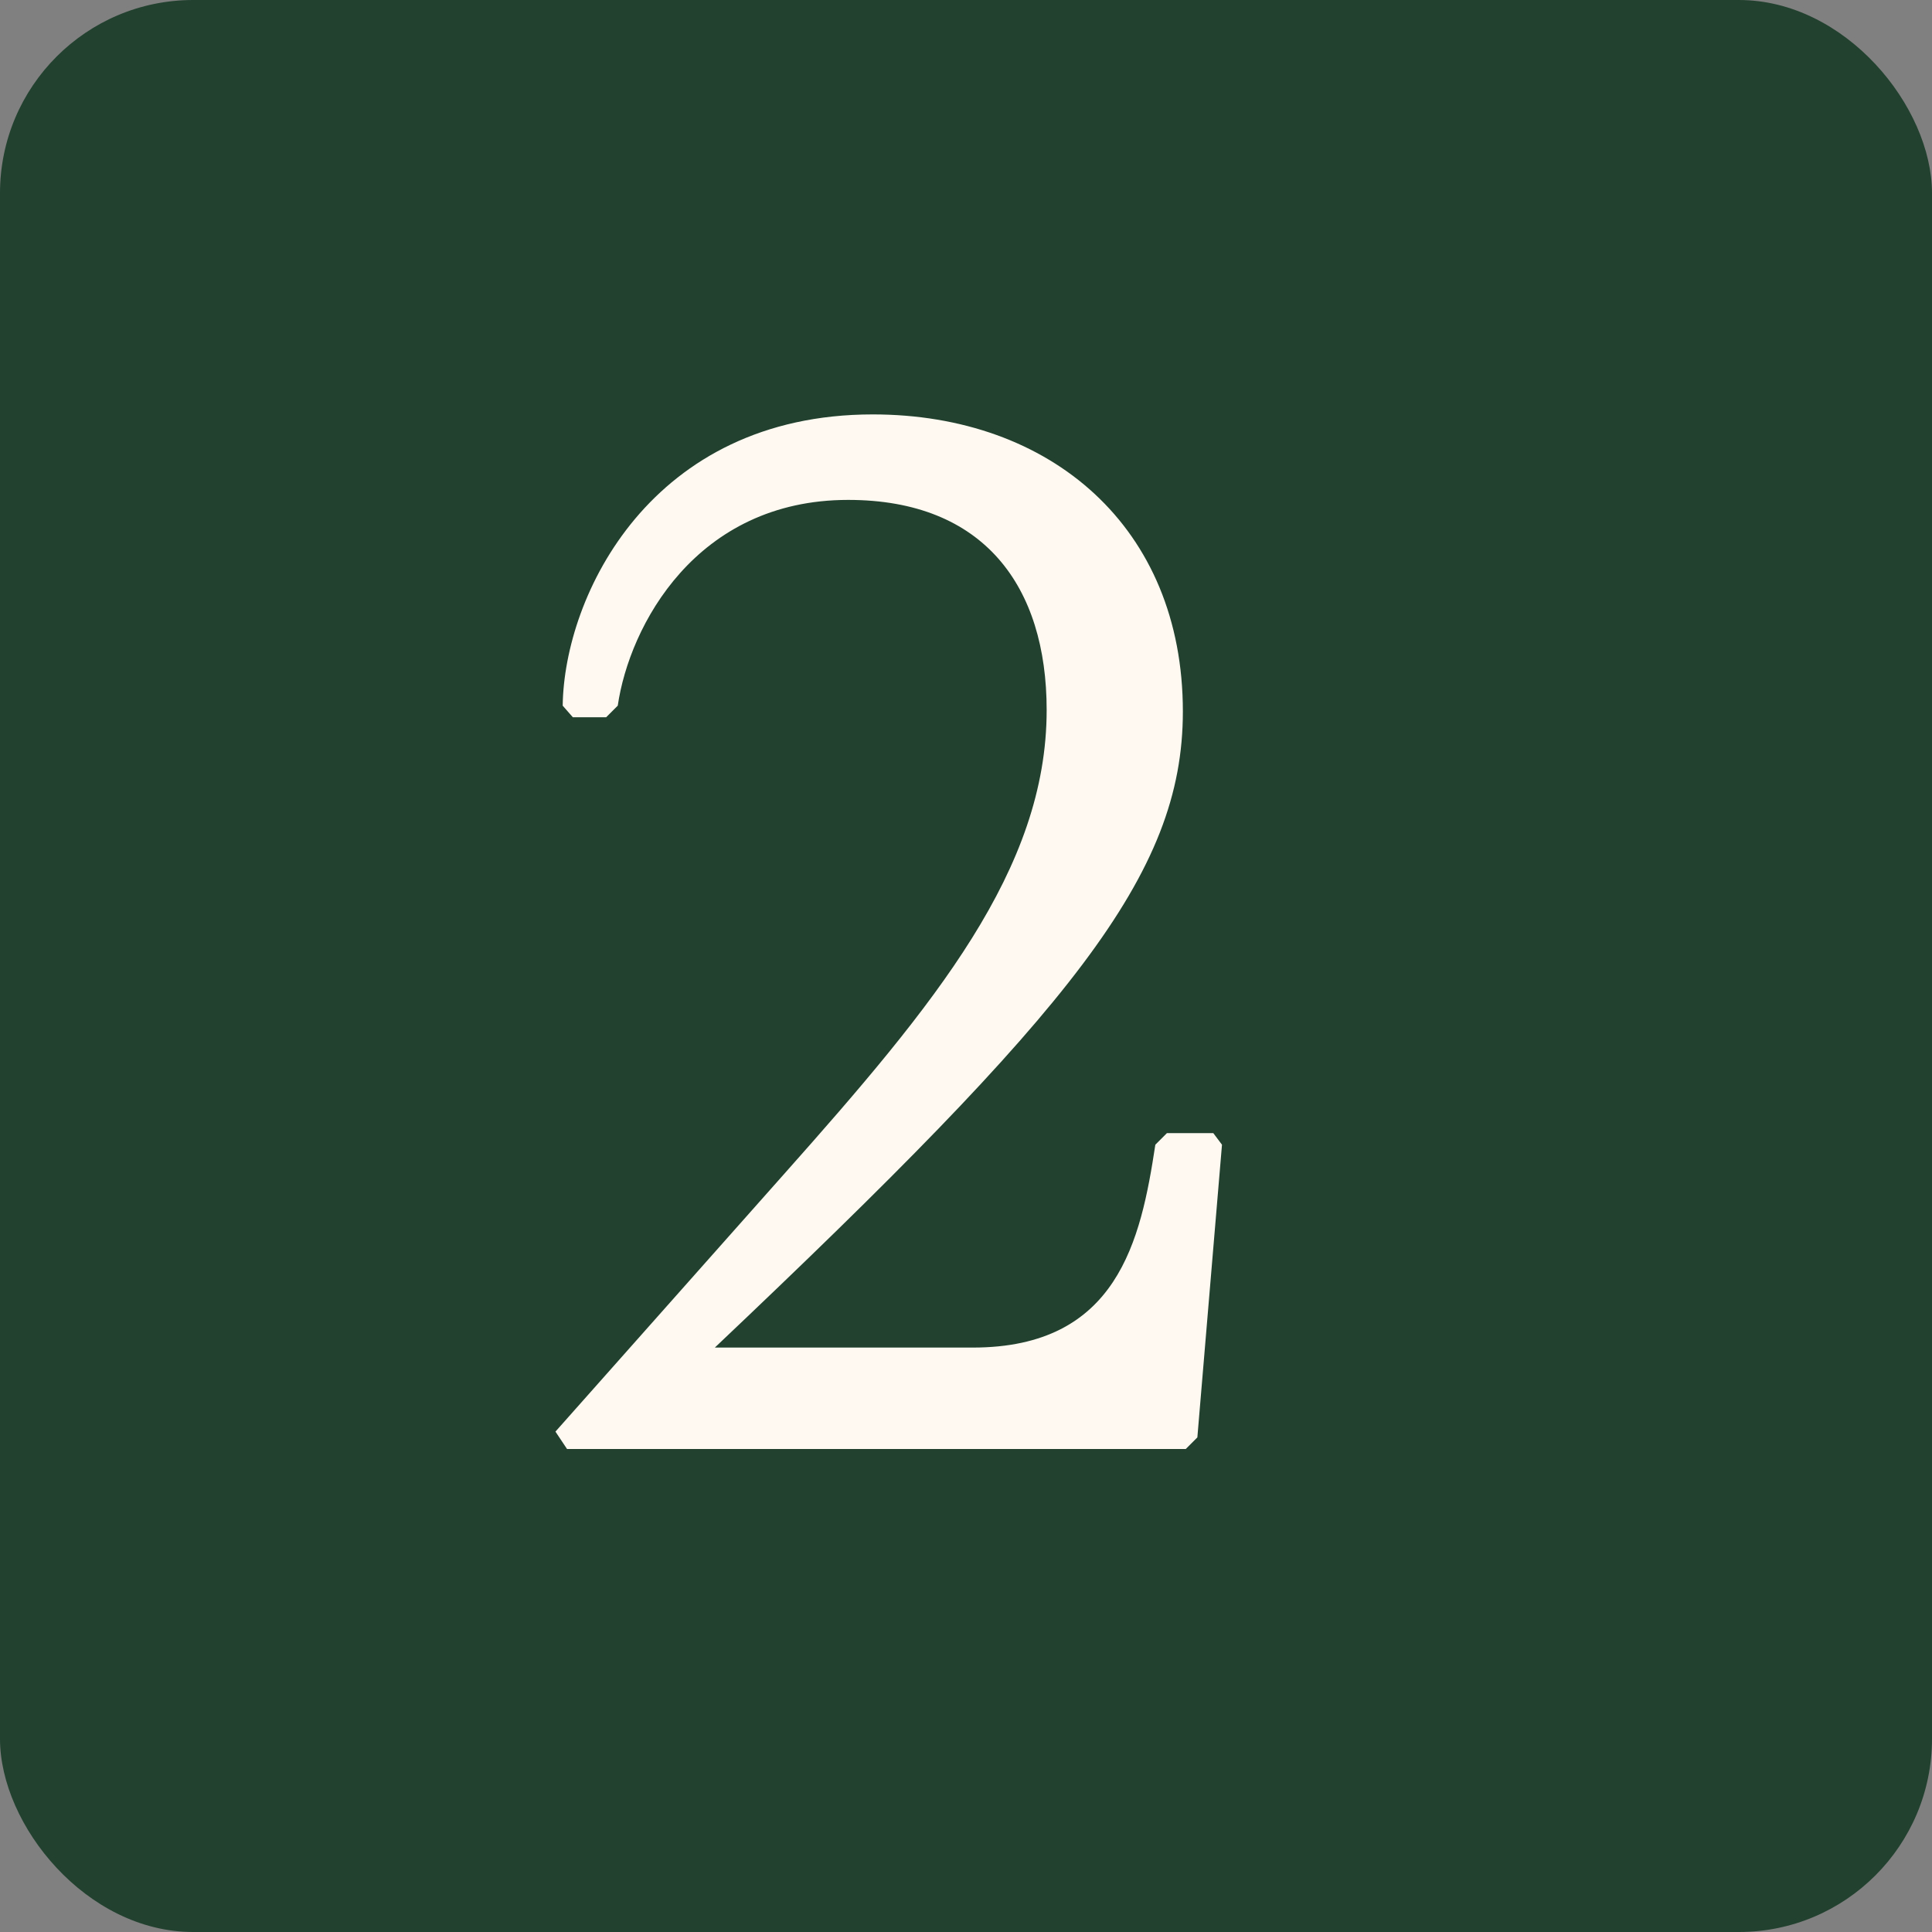
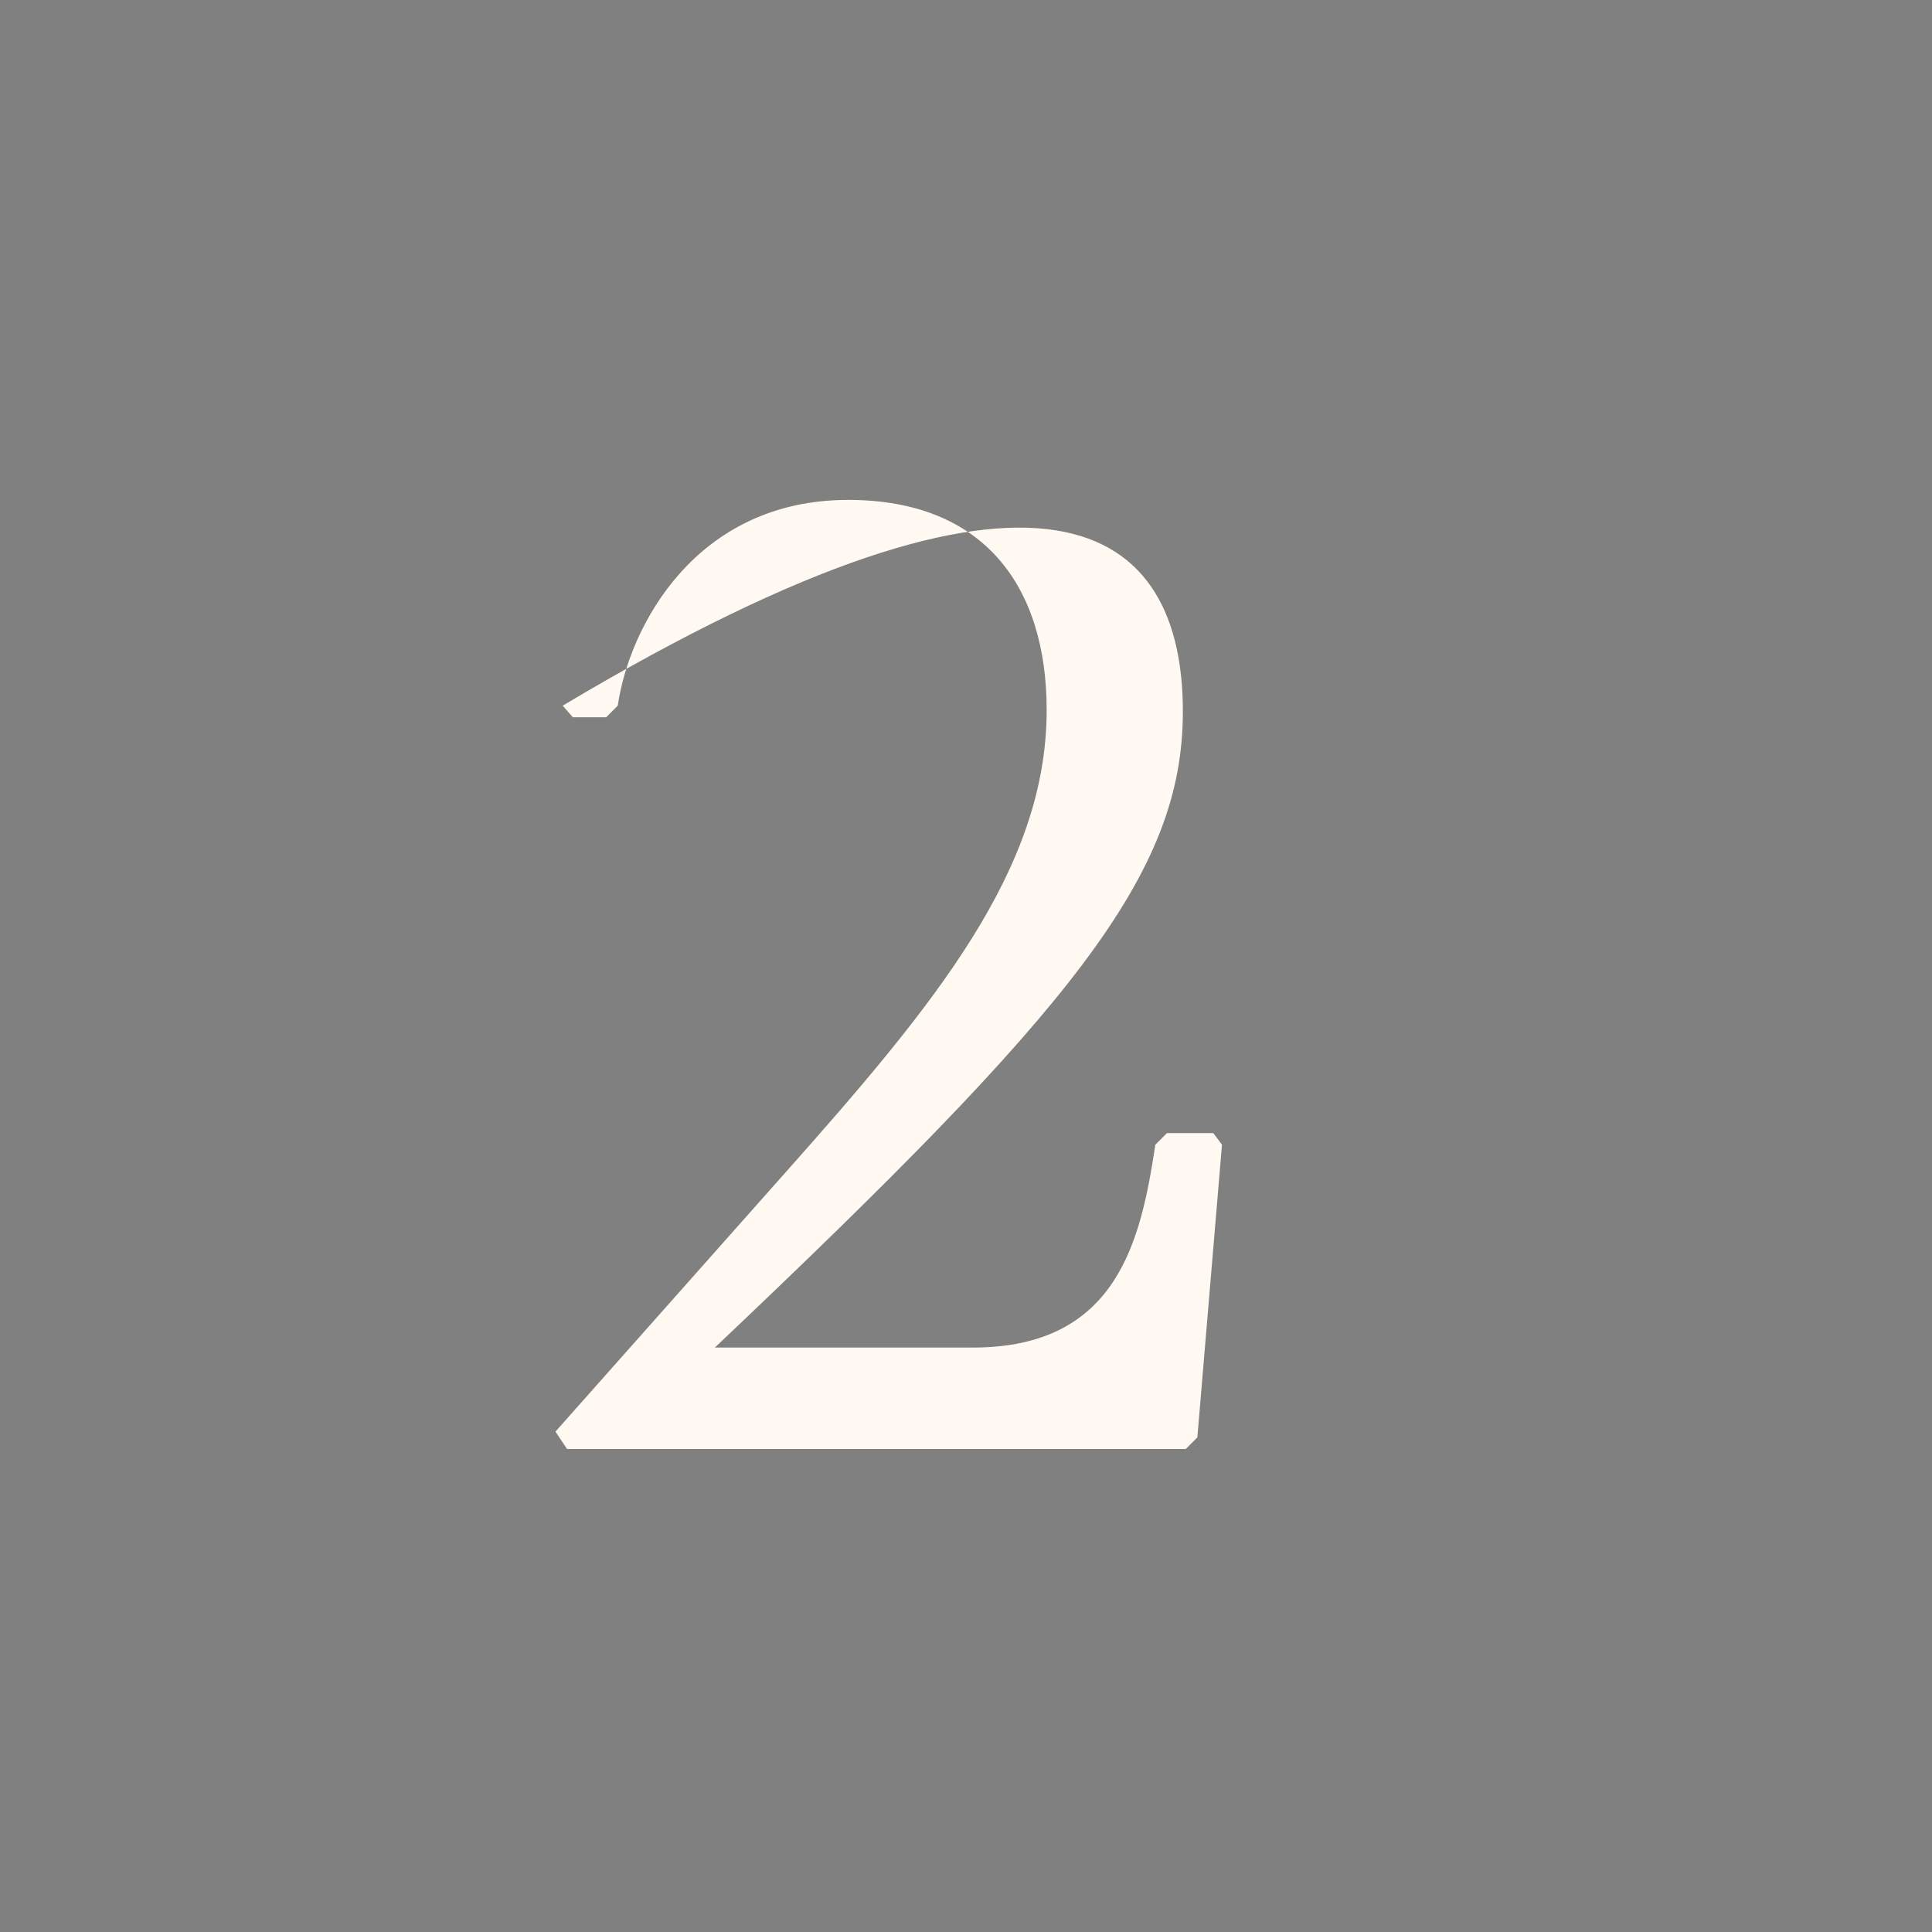
<svg xmlns="http://www.w3.org/2000/svg" width="20" height="20" viewBox="0 0 20 20" fill="none">
  <rect x="0" y="0" width="20" height="20" fill="#808080" stroke="none" />
-   <rect width="20" height="20" rx="2" fill="#22412F" />
-   <path d="M12.275 15H5.87L5.75 14.82L8.12 12.15C9.68 10.395 10.835 9 10.835 7.35C10.835 6.075 10.19 5.175 8.78 5.175C7.205 5.175 6.515 6.48 6.395 7.305L6.275 7.425H5.93L5.825 7.305C5.84 6.165 6.74 4.29 9.035 4.29C10.88 4.29 12.245 5.46 12.245 7.365C12.245 9.06 11.09 10.455 7.4 13.95H10.07C11.57 13.95 11.81 12.84 11.96 11.85L12.08 11.73H12.56L12.65 11.85L12.395 14.88L12.275 15Z" fill="#FFF9F1" />
+   <path d="M12.275 15H5.87L5.75 14.82L8.12 12.15C9.68 10.395 10.835 9 10.835 7.35C10.835 6.075 10.19 5.175 8.78 5.175C7.205 5.175 6.515 6.48 6.395 7.305L6.275 7.425H5.93L5.825 7.305C10.88 4.29 12.245 5.46 12.245 7.365C12.245 9.06 11.09 10.455 7.4 13.95H10.07C11.57 13.95 11.81 12.84 11.96 11.85L12.08 11.73H12.56L12.65 11.85L12.395 14.88L12.275 15Z" fill="#FFF9F1" />
</svg>